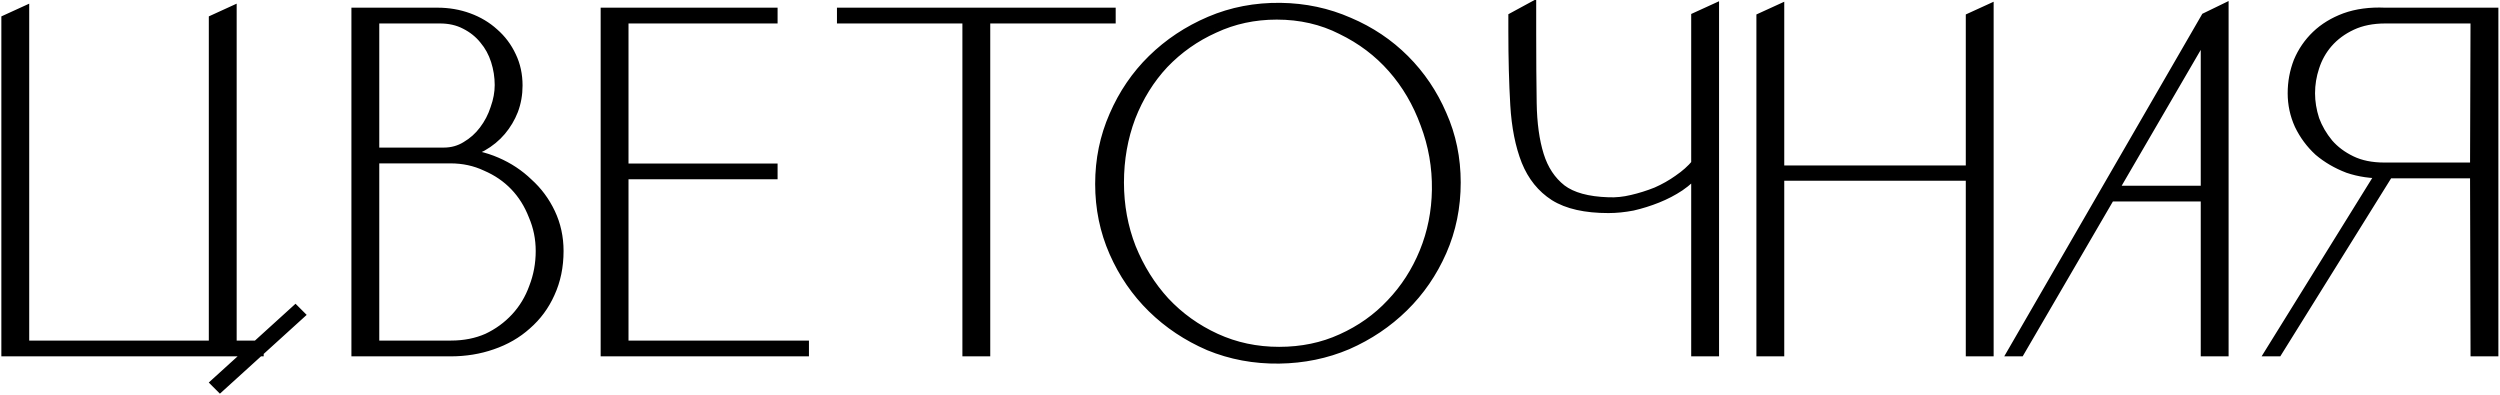
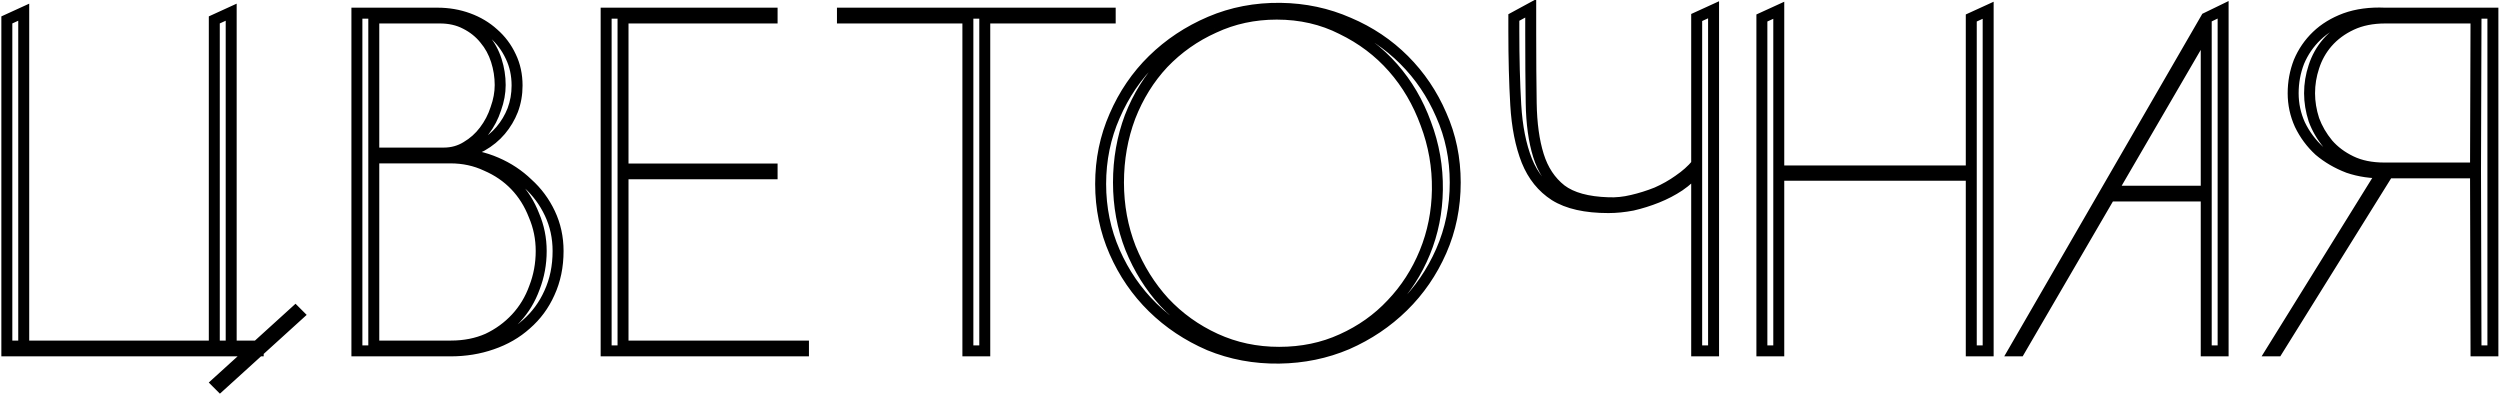
<svg xmlns="http://www.w3.org/2000/svg" width="171" height="27" viewBox="0 0 171 27" fill="none">
-   <path d="M0.468 24V1.362L1.623 0.834V24H0.468ZM14.658 24V1.362L15.813 0.834V24H14.658ZM20.433 21.525L15.054 26.409L14.823 26.178L20.202 21.294L20.433 21.525ZM17.661 24H1.095V23.67H17.661V24ZM29.923 0.9C30.671 0.9 31.375 1.021 32.035 1.263C32.695 1.505 33.267 1.846 33.751 2.286C34.257 2.726 34.653 3.254 34.939 3.87C35.225 4.464 35.368 5.124 35.368 5.85C35.368 6.444 35.269 7.005 35.071 7.533C34.873 8.039 34.598 8.501 34.246 8.919C33.894 9.337 33.465 9.689 32.959 9.975C32.475 10.239 31.947 10.426 31.375 10.536C32.277 10.58 33.135 10.778 33.949 11.13C34.763 11.482 35.478 11.955 36.094 12.549C36.732 13.121 37.238 13.803 37.612 14.595C37.986 15.387 38.173 16.245 38.173 17.169C38.173 18.225 37.975 19.182 37.579 20.04C37.205 20.876 36.677 21.591 35.995 22.185C35.335 22.779 34.554 23.23 33.652 23.538C32.772 23.846 31.826 24 30.814 24H24.412V0.9H29.923ZM25.567 23.67H30.847C31.771 23.67 32.607 23.505 33.355 23.175C34.103 22.823 34.752 22.35 35.302 21.756C35.852 21.162 36.27 20.469 36.556 19.677C36.864 18.885 37.018 18.049 37.018 17.169C37.018 16.311 36.853 15.497 36.523 14.727C36.215 13.935 35.786 13.253 35.236 12.681C34.686 12.109 34.026 11.658 33.256 11.328C32.508 10.976 31.694 10.8 30.814 10.8H25.567V23.67ZM25.567 10.47H30.352C30.924 10.47 31.441 10.327 31.903 10.041C32.387 9.755 32.794 9.392 33.124 8.952C33.476 8.49 33.74 7.984 33.916 7.434C34.114 6.884 34.213 6.345 34.213 5.817C34.213 5.245 34.125 4.684 33.949 4.134C33.773 3.584 33.509 3.1 33.157 2.682C32.805 2.242 32.365 1.89 31.837 1.626C31.331 1.362 30.748 1.23 30.088 1.23H25.567V10.47ZM52.812 0.9V1.23H42.615V11.559H52.812V11.889H42.615V23.67H54.957V24H41.46V0.9H52.812ZM75.938 0.9V1.23H67.358V24H66.401H66.203V1.23H57.623V0.9H75.938ZM87.593 0.57C89.243 0.592 90.793 0.922 92.246 1.56C93.698 2.176 94.963 3.023 96.04 4.101C97.118 5.179 97.966 6.433 98.582 7.863C99.219 9.293 99.538 10.833 99.538 12.483C99.538 14.155 99.219 15.717 98.582 17.169C97.944 18.621 97.075 19.886 95.975 20.964C94.874 22.042 93.599 22.9 92.147 23.538C90.695 24.154 89.144 24.473 87.493 24.495C85.799 24.517 84.204 24.22 82.709 23.604C81.234 22.966 79.948 22.108 78.847 21.03C77.748 19.952 76.879 18.687 76.24 17.235C75.603 15.783 75.284 14.232 75.284 12.582C75.284 10.932 75.603 9.381 76.24 7.929C76.879 6.455 77.748 5.179 78.847 4.101C79.969 3.001 81.278 2.132 82.775 1.494C84.27 0.856 85.876 0.548 87.593 0.57ZM87.493 24.099C89.055 24.099 90.486 23.802 91.784 23.208C93.103 22.614 94.237 21.811 95.183 20.799C96.15 19.787 96.909 18.61 97.46 17.268C98.01 15.926 98.296 14.496 98.317 12.978C98.34 11.416 98.076 9.909 97.525 8.457C96.998 7.005 96.249 5.729 95.281 4.629C94.314 3.529 93.147 2.649 91.784 1.989C90.442 1.307 88.957 0.966 87.329 0.966C85.788 0.966 84.359 1.274 83.038 1.89C81.719 2.484 80.564 3.298 79.573 4.332C78.606 5.366 77.847 6.587 77.296 7.995C76.769 9.403 76.504 10.899 76.504 12.483C76.504 14.067 76.779 15.563 77.329 16.971C77.901 18.379 78.671 19.611 79.639 20.667C80.629 21.723 81.796 22.559 83.138 23.175C84.48 23.791 85.931 24.099 87.493 24.099ZM116.053 11.625C115.745 12.021 115.349 12.384 114.865 12.714C114.403 13.022 113.897 13.286 113.347 13.506C112.797 13.726 112.236 13.902 111.664 14.034C111.092 14.144 110.542 14.199 110.014 14.199C108.452 14.199 107.231 13.924 106.351 13.374C105.493 12.824 104.855 12.032 104.437 10.998C104.019 9.942 103.766 8.666 103.678 7.17C103.59 5.674 103.546 3.991 103.546 2.121V1.197L104.701 0.57V2.319C104.701 4.057 104.712 5.63 104.734 7.038C104.756 8.446 104.921 9.645 105.229 10.635C105.537 11.625 106.054 12.406 106.78 12.978C107.506 13.528 108.584 13.825 110.014 13.869C110.542 13.891 111.081 13.836 111.631 13.704C112.203 13.572 112.764 13.396 113.314 13.176C113.864 12.934 114.37 12.648 114.832 12.318C115.316 11.988 115.723 11.625 116.053 11.229V1.197L117.208 0.669V24H116.053V11.625ZM120.513 1.23L121.668 0.702V11.691H134.835V1.23L135.99 0.702V24H134.835V11.988H121.668V24H120.513V1.23ZM137.739 24L150.906 1.23L152.061 0.669V24H150.906V13.407H144.306L138.135 24H137.739ZM144.471 13.077H150.906V2.022L144.471 13.077ZM170.514 24H169.359L169.326 11.823H165.135H163.122C162.22 11.845 161.384 11.724 160.614 11.46C159.866 11.174 159.206 10.789 158.634 10.305C158.084 9.799 157.644 9.205 157.314 8.523C157.006 7.841 156.852 7.126 156.852 6.378C156.852 5.63 156.984 4.915 157.248 4.233C157.534 3.551 157.941 2.957 158.469 2.451C158.997 1.945 159.646 1.549 160.416 1.263C161.208 0.977 162.11 0.856 163.122 0.9H170.514V24ZM169.326 11.493L169.359 1.23H163.155C162.275 1.23 161.505 1.384 160.845 1.692C160.185 2 159.635 2.407 159.195 2.913C158.777 3.397 158.469 3.947 158.271 4.563C158.073 5.157 157.974 5.762 157.974 6.378C157.974 6.972 158.073 7.577 158.271 8.193C158.491 8.787 158.81 9.337 159.228 9.843C159.646 10.327 160.174 10.723 160.812 11.031C161.45 11.339 162.209 11.493 163.089 11.493H169.326ZM163.386 11.757L155.763 24H155.367L163.023 11.658L163.386 11.757Z" fill="black" />
  <path d="M0.468 24H0.093V24.375H0.468V24ZM0.468 1.362L0.312 1.021L0.093 1.121V1.362H0.468ZM1.623 0.834H1.998V0.25L1.467 0.493L1.623 0.834ZM1.623 24V24.375H1.998V24H1.623ZM14.658 24H14.283V24.375H14.658V24ZM14.658 1.362L14.502 1.021L14.283 1.121V1.362H14.658ZM15.813 0.834H16.188V0.25L15.657 0.493L15.813 0.834ZM15.813 24V24.375H16.188V24H15.813ZM20.433 21.525L20.685 21.803L20.976 21.538L20.698 21.26L20.433 21.525ZM15.054 26.409L14.789 26.674L15.041 26.927L15.306 26.687L15.054 26.409ZM14.823 26.178L14.571 25.9L14.279 26.165L14.557 26.443L14.823 26.178ZM20.202 21.294L20.467 21.029L20.214 20.776L19.95 21.016L20.202 21.294ZM17.661 24V24.375H18.036V24H17.661ZM1.095 24H0.72V24.375H1.095V24ZM1.095 23.67V23.295H0.72V23.67H1.095ZM17.661 23.67H18.036V23.295H17.661V23.67ZM0.843 24V1.362H0.093V24H0.843ZM0.624 1.703L1.779 1.175L1.467 0.493L0.312 1.021L0.624 1.703ZM1.248 0.834V24H1.998V0.834H1.248ZM1.623 23.625H0.468V24.375H1.623V23.625ZM15.033 24V1.362H14.283V24H15.033ZM14.814 1.703L15.969 1.175L15.657 0.493L14.502 1.021L14.814 1.703ZM15.438 0.834V24H16.188V0.834H15.438ZM15.813 23.625H14.658V24.375H15.813V23.625ZM20.181 21.247L14.802 26.131L15.306 26.687L20.685 21.803L20.181 21.247ZM15.319 26.144L15.088 25.913L14.557 26.443L14.789 26.674L15.319 26.144ZM15.075 26.456L20.454 21.572L19.95 21.016L14.571 25.9L15.075 26.456ZM19.936 21.559L20.168 21.79L20.698 21.26L20.467 21.029L19.936 21.559ZM17.661 23.625H1.095V24.375H17.661V23.625ZM1.47 24V23.67H0.72V24H1.47ZM1.095 24.045H17.661V23.295H1.095V24.045ZM17.286 23.67V24H18.036V23.67H17.286ZM32.035 1.263L31.906 1.615L31.906 1.615L32.035 1.263ZM33.751 2.286L33.499 2.564L33.505 2.569L33.751 2.286ZM34.939 3.87L34.599 4.028L34.601 4.033L34.939 3.87ZM35.071 7.533L35.42 7.67L35.422 7.665L35.071 7.533ZM32.959 9.975L33.139 10.304L33.144 10.302L32.959 9.975ZM31.375 10.536L31.304 10.168L31.357 10.911L31.375 10.536ZM36.094 12.549L35.834 12.819L35.844 12.828L36.094 12.549ZM37.612 14.595L37.273 14.755L37.273 14.755L37.612 14.595ZM37.579 20.04L37.239 19.883L37.237 19.887L37.579 20.04ZM35.995 22.185L35.749 21.902L35.744 21.906L35.995 22.185ZM33.652 23.538L33.531 23.183L33.528 23.184L33.652 23.538ZM24.412 24H24.037V24.375H24.412V24ZM24.412 0.9V0.525H24.037V0.9H24.412ZM25.567 23.67H25.192V24.045H25.567V23.67ZM33.355 23.175L33.506 23.518L33.515 23.514L33.355 23.175ZM36.556 19.677L36.206 19.541L36.203 19.55L36.556 19.677ZM36.523 14.727L36.173 14.863L36.178 14.875L36.523 14.727ZM35.236 12.681L35.506 12.421L35.506 12.421L35.236 12.681ZM33.256 11.328L33.096 11.668L33.108 11.673L33.256 11.328ZM25.567 10.8V10.425H25.192V10.8H25.567ZM25.567 10.47H25.192V10.845H25.567V10.47ZM31.903 10.041L31.712 9.718L31.706 9.722L31.903 10.041ZM33.124 8.952L32.826 8.725L32.824 8.727L33.124 8.952ZM33.916 7.434L33.563 7.307L33.559 7.32L33.916 7.434ZM33.949 4.134L33.592 4.248L33.592 4.248L33.949 4.134ZM33.157 2.682L32.864 2.916L32.87 2.924L33.157 2.682ZM31.837 1.626L31.663 1.959L31.669 1.961L31.837 1.626ZM25.567 1.23V0.855H25.192V1.23H25.567ZM29.923 1.275C30.63 1.275 31.29 1.389 31.906 1.615L32.164 0.911C31.46 0.653 30.712 0.525 29.923 0.525V1.275ZM31.906 1.615C32.524 1.842 33.053 2.158 33.499 2.563L34.003 2.009C33.481 1.534 32.866 1.168 32.164 0.911L31.906 1.615ZM33.505 2.569C33.971 2.974 34.335 3.459 34.599 4.028L35.279 3.712C34.971 3.049 34.543 2.478 33.997 2.003L33.505 2.569ZM34.601 4.033C34.86 4.571 34.993 5.175 34.993 5.85H35.743C35.743 5.073 35.59 4.357 35.277 3.707L34.601 4.033ZM34.993 5.85C34.993 6.401 34.901 6.918 34.72 7.401L35.422 7.665C35.637 7.092 35.743 6.487 35.743 5.85H34.993ZM34.722 7.396C34.539 7.864 34.285 8.291 33.959 8.677L34.533 9.161C34.911 8.711 35.207 8.214 35.42 7.67L34.722 7.396ZM33.959 8.677C33.638 9.059 33.244 9.383 32.775 9.649L33.144 10.302C33.686 9.995 34.15 9.615 34.533 9.161L33.959 8.677ZM32.779 9.646C32.331 9.89 31.84 10.065 31.304 10.168L31.446 10.904C32.054 10.787 32.619 10.588 33.139 10.304L32.779 9.646ZM31.357 10.911C32.215 10.952 33.028 11.14 33.8 11.474L34.098 10.786C33.242 10.416 32.339 10.208 31.393 10.161L31.357 10.911ZM33.8 11.474C34.574 11.809 35.251 12.257 35.834 12.819L36.354 12.279C35.705 11.653 34.952 11.155 34.098 10.786L33.8 11.474ZM35.844 12.828C36.444 13.366 36.92 14.007 37.273 14.755L37.951 14.435C37.556 13.599 37.02 12.876 36.344 12.27L35.844 12.828ZM37.273 14.755C37.622 15.494 37.798 16.297 37.798 17.169H38.548C38.548 16.193 38.35 15.28 37.951 14.435L37.273 14.755ZM37.798 17.169C37.798 18.177 37.609 19.08 37.239 19.883L37.919 20.197C38.341 19.284 38.548 18.273 38.548 17.169H37.798ZM37.237 19.887C36.885 20.674 36.389 21.344 35.749 21.902L36.241 22.468C36.965 21.838 37.525 21.078 37.921 20.193L37.237 19.887ZM35.744 21.906C35.124 22.464 34.388 22.89 33.531 23.183L33.773 23.893C34.719 23.57 35.545 23.094 36.246 22.464L35.744 21.906ZM33.528 23.184C32.691 23.477 31.787 23.625 30.814 23.625V24.375C31.865 24.375 32.853 24.215 33.776 23.892L33.528 23.184ZM30.814 23.625H24.412V24.375H30.814V23.625ZM24.787 24V0.9H24.037V24H24.787ZM24.412 1.275H29.923V0.525H24.412V1.275ZM25.567 24.045H30.847V23.295H25.567V24.045ZM30.847 24.045C31.816 24.045 32.705 23.872 33.506 23.518L33.204 22.832C32.509 23.138 31.726 23.295 30.847 23.295V24.045ZM33.515 23.514C34.305 23.142 34.994 22.641 35.577 22.011L35.027 21.501C34.51 22.059 33.901 22.504 33.195 22.836L33.515 23.514ZM35.577 22.011C36.163 21.378 36.606 20.642 36.909 19.804L36.203 19.55C35.934 20.296 35.541 20.946 35.027 21.501L35.577 22.011ZM36.906 19.813C37.231 18.976 37.393 18.094 37.393 17.169H36.643C36.643 18.004 36.497 18.794 36.206 19.541L36.906 19.813ZM37.393 17.169C37.393 16.262 37.218 15.397 36.868 14.579L36.178 14.875C36.488 15.597 36.643 16.36 36.643 17.169H37.393ZM36.873 14.591C36.548 13.756 36.093 13.031 35.506 12.421L34.966 12.941C35.479 13.475 35.882 14.114 36.173 14.863L36.873 14.591ZM35.506 12.421C34.92 11.811 34.217 11.332 33.404 10.983L33.108 11.673C33.835 11.984 34.452 12.407 34.966 12.941L35.506 12.421ZM33.416 10.989C32.614 10.612 31.745 10.425 30.814 10.425V11.175C31.642 11.175 32.401 11.34 33.096 11.667L33.416 10.989ZM30.814 10.425H25.567V11.175H30.814V10.425ZM25.192 10.8V23.67H25.942V10.8H25.192ZM25.567 10.845H30.352V10.095H25.567V10.845ZM30.352 10.845C30.99 10.845 31.576 10.684 32.1 10.36L31.706 9.722C31.306 9.969 30.858 10.095 30.352 10.095V10.845ZM32.094 10.364C32.619 10.053 33.064 9.657 33.424 9.177L32.824 8.727C32.524 9.127 32.155 9.457 31.712 9.718L32.094 10.364ZM33.422 9.179C33.8 8.683 34.084 8.139 34.273 7.548L33.559 7.32C33.396 7.829 33.152 8.297 32.826 8.725L33.422 9.179ZM34.269 7.561C34.48 6.975 34.588 6.393 34.588 5.817H33.838C33.838 6.297 33.748 6.793 33.563 7.307L34.269 7.561ZM34.588 5.817C34.588 5.206 34.494 4.606 34.306 4.02L33.592 4.248C33.756 4.762 33.838 5.284 33.838 5.817H34.588ZM34.306 4.02C34.116 3.426 33.829 2.898 33.444 2.44L32.87 2.924C33.189 3.302 33.43 3.742 33.592 4.248L34.306 4.02ZM33.45 2.448C33.062 1.963 32.579 1.578 32.005 1.291L31.669 1.961C32.151 2.202 32.548 2.521 32.864 2.916L33.45 2.448ZM32.01 1.294C31.443 0.998 30.799 0.855 30.088 0.855V1.605C30.697 1.605 31.219 1.726 31.663 1.958L32.01 1.294ZM30.088 0.855H25.567V1.605H30.088V0.855ZM25.192 1.23V10.47H25.942V1.23H25.192ZM52.812 0.9H53.187V0.525H52.812V0.9ZM52.812 1.23V1.605H53.187V1.23H52.812ZM42.615 1.23V0.855H42.24V1.23H42.615ZM42.615 11.559H42.24V11.934H42.615V11.559ZM52.812 11.559H53.187V11.184H52.812V11.559ZM52.812 11.889V12.264H53.187V11.889H52.812ZM42.615 11.889V11.514H42.24V11.889H42.615ZM42.615 23.67H42.24V24.045H42.615V23.67ZM54.957 23.67H55.332V23.295H54.957V23.67ZM54.957 24V24.375H55.332V24H54.957ZM41.46 24H41.085V24.375H41.46V24ZM41.46 0.9V0.525H41.085V0.9H41.46ZM52.437 0.9V1.23H53.187V0.9H52.437ZM52.812 0.855H42.615V1.605H52.812V0.855ZM42.24 1.23V11.559H42.99V1.23H42.24ZM42.615 11.934H52.812V11.184H42.615V11.934ZM52.437 11.559V11.889H53.187V11.559H52.437ZM52.812 11.514H42.615V12.264H52.812V11.514ZM42.24 11.889V23.67H42.99V11.889H42.24ZM42.615 24.045H54.957V23.295H42.615V24.045ZM54.582 23.67V24H55.332V23.67H54.582ZM54.957 23.625H41.46V24.375H54.957V23.625ZM41.835 24V0.9H41.085V24H41.835ZM41.46 1.275H52.812V0.525H41.46V1.275ZM75.938 0.9H76.313V0.525H75.938V0.9ZM75.938 1.23V1.605H76.313V1.23H75.938ZM67.358 1.23V0.855H66.983V1.23H67.358ZM67.358 24V24.375H67.733V24H67.358ZM66.203 24H65.828V24.375H66.203V24ZM66.203 1.23H66.578V0.855H66.203V1.23ZM57.623 1.23H57.248V1.605H57.623V1.23ZM57.623 0.9V0.525H57.248V0.9H57.623ZM75.563 0.9V1.23H76.313V0.9H75.563ZM75.938 0.855H67.358V1.605H75.938V0.855ZM66.983 1.23V24H67.733V1.23H66.983ZM67.358 23.625H66.401V24.375H67.358V23.625ZM66.401 23.625H66.203V24.375H66.401V23.625ZM66.578 24V1.23H65.828V24H66.578ZM66.203 0.855H57.623V1.605H66.203V0.855ZM57.998 1.23V0.9H57.248V1.23H57.998ZM57.623 1.275H75.938V0.525H57.623V1.275ZM87.593 0.57L87.597 0.195L87.597 0.195L87.593 0.57ZM92.246 1.56L92.095 1.903L92.099 1.905L92.246 1.56ZM98.582 7.863L98.237 8.011L98.239 8.016L98.582 7.863ZM98.582 17.169L98.238 17.018L98.238 17.018L98.582 17.169ZM95.975 20.964L95.712 20.696L95.712 20.696L95.975 20.964ZM92.147 23.538L92.293 23.883L92.297 23.881L92.147 23.538ZM87.493 24.495L87.498 24.87L87.499 24.87L87.493 24.495ZM82.709 23.604L82.56 23.948L82.566 23.951L82.709 23.604ZM78.847 21.03L78.585 21.298L78.585 21.298L78.847 21.03ZM76.24 17.235L75.897 17.386L75.897 17.386L76.24 17.235ZM76.24 7.929L76.584 8.08L76.585 8.078L76.24 7.929ZM78.847 4.101L79.11 4.369L79.11 4.369L78.847 4.101ZM91.784 23.208L91.63 22.866L91.627 22.867L91.784 23.208ZM95.183 20.799L94.912 20.54L94.909 20.543L95.183 20.799ZM97.46 17.268L97.806 17.41L97.806 17.41L97.46 17.268ZM98.317 12.978L98.692 12.983L98.692 12.983L98.317 12.978ZM97.525 8.457L97.173 8.585L97.175 8.59L97.525 8.457ZM95.281 4.629L95 4.877L95 4.877L95.281 4.629ZM91.784 1.989L91.614 2.323L91.62 2.327L91.784 1.989ZM83.038 1.89L83.192 2.232L83.197 2.23L83.038 1.89ZM79.573 4.332L79.303 4.073L79.3 4.076L79.573 4.332ZM77.296 7.995L76.947 7.859L76.945 7.863L77.296 7.995ZM77.329 16.971L76.98 17.108L76.982 17.112L77.329 16.971ZM79.639 20.667L79.363 20.92L79.366 20.924L79.639 20.667ZM83.138 23.175L82.981 23.516L82.981 23.516L83.138 23.175ZM87.588 0.945C89.189 0.966 90.691 1.286 92.095 1.903L92.396 1.217C90.897 0.558 89.296 0.218 87.597 0.195L87.588 0.945ZM92.099 1.905C93.508 2.503 94.733 3.323 95.775 4.366L96.306 3.836C95.192 2.723 93.887 1.849 92.392 1.215L92.099 1.905ZM95.775 4.366C96.819 5.41 97.639 6.624 98.237 8.011L98.926 7.715C98.292 6.242 97.418 4.948 96.306 3.836L95.775 4.366ZM98.239 8.016C98.855 9.395 99.163 10.883 99.163 12.483H99.913C99.913 10.783 99.585 9.191 98.924 7.71L98.239 8.016ZM99.163 12.483C99.163 14.106 98.854 15.616 98.238 17.018L98.925 17.32C99.585 15.818 99.913 14.204 99.913 12.483H99.163ZM98.238 17.018C97.619 18.428 96.777 19.653 95.712 20.696L96.237 21.232C97.372 20.119 98.268 18.814 98.925 17.32L98.238 17.018ZM95.712 20.696C94.645 21.741 93.407 22.574 91.996 23.195L92.297 23.881C93.79 23.226 95.104 22.343 96.237 21.232L95.712 20.696ZM92 23.193C90.595 23.789 89.092 24.099 87.489 24.12L87.499 24.87C89.195 24.847 90.794 24.519 92.293 23.883L92 23.193ZM87.489 24.12C85.843 24.141 84.298 23.853 82.851 23.257L82.566 23.951C84.111 24.587 85.756 24.893 87.498 24.87L87.489 24.12ZM82.858 23.26C81.424 22.639 80.176 21.807 79.11 20.762L78.585 21.298C79.719 22.409 81.045 23.293 82.56 23.948L82.858 23.26ZM79.11 20.762C78.045 19.719 77.203 18.494 76.584 17.084L75.897 17.386C76.554 18.88 77.45 20.185 78.585 21.298L79.11 20.762ZM76.584 17.084C75.968 15.682 75.659 14.182 75.659 12.582H74.909C74.909 14.282 75.237 15.884 75.897 17.386L76.584 17.084ZM75.659 12.582C75.659 10.982 75.968 9.482 76.584 8.08L75.897 7.778C75.237 9.28 74.909 10.882 74.909 12.582H75.659ZM76.585 8.078C77.204 6.647 78.046 5.411 79.11 4.369L78.585 3.833C77.449 4.947 76.553 6.263 75.896 7.78L76.585 8.078ZM79.11 4.369C80.198 3.303 81.467 2.459 82.922 1.839L82.627 1.149C81.09 1.805 79.742 2.699 78.585 3.833L79.11 4.369ZM82.922 1.839C84.367 1.223 85.921 0.924 87.588 0.945L87.597 0.195C85.832 0.172 84.174 0.489 82.627 1.149L82.922 1.839ZM87.493 24.474C89.104 24.474 90.588 24.167 91.94 23.549L91.627 22.867C90.383 23.437 89.007 23.724 87.493 23.724V24.474ZM91.937 23.55C93.301 22.936 94.475 22.105 95.457 21.055L94.909 20.543C93.998 21.517 92.906 22.291 91.63 22.866L91.937 23.55ZM95.454 21.058C96.455 20.011 97.239 18.794 97.806 17.41L97.113 17.126C96.58 18.426 95.846 19.563 94.912 20.54L95.454 21.058ZM97.806 17.41C98.375 16.023 98.67 14.546 98.692 12.983L97.943 12.973C97.921 14.446 97.644 15.829 97.113 17.126L97.806 17.41ZM98.692 12.983C98.715 11.374 98.443 9.821 97.876 8.324L97.175 8.59C97.708 9.997 97.964 11.458 97.943 12.973L98.692 12.983ZM97.878 8.329C97.335 6.835 96.564 5.518 95.563 4.381L95 4.877C95.936 5.94 96.66 7.175 97.173 8.585L97.878 8.329ZM95.563 4.381C94.561 3.242 93.354 2.332 91.947 1.651L91.62 2.327C92.941 2.966 94.066 3.816 95 4.877L95.563 4.381ZM91.953 1.655C90.555 0.944 89.011 0.591 87.329 0.591V1.341C88.902 1.341 90.329 1.67 91.614 2.323L91.953 1.655ZM87.329 0.591C85.737 0.591 84.252 0.91 82.88 1.55L83.197 2.23C84.465 1.638 85.84 1.341 87.329 1.341V0.591ZM82.885 1.548C81.521 2.162 80.326 3.003 79.303 4.073L79.844 4.591C80.801 3.593 81.916 2.806 83.192 2.232L82.885 1.548ZM79.3 4.076C78.297 5.147 77.513 6.409 76.947 7.859L77.646 8.131C78.18 6.765 78.914 5.585 79.847 4.588L79.3 4.076ZM76.945 7.863C76.401 9.316 76.129 10.857 76.129 12.483H76.879C76.879 10.941 77.136 9.49 77.648 8.127L76.945 7.863ZM76.129 12.483C76.129 14.111 76.412 15.654 76.98 17.107L77.679 16.835C77.147 15.472 76.879 14.023 76.879 12.483H76.129ZM76.982 17.112C77.57 18.559 78.363 19.829 79.363 20.92L79.916 20.414C78.98 19.392 78.233 18.199 77.677 16.83L76.982 17.112ZM79.366 20.924C80.39 22.016 81.596 22.88 82.981 23.516L83.294 22.834C81.995 22.238 80.869 21.43 79.913 20.41L79.366 20.924ZM82.981 23.516C84.375 24.156 85.881 24.474 87.493 24.474V23.724C85.982 23.724 84.584 23.426 83.294 22.834L82.981 23.516ZM116.053 11.625H116.428V10.532L115.757 11.395L116.053 11.625ZM114.865 12.714L115.073 13.026L115.076 13.024L114.865 12.714ZM111.664 14.034L111.735 14.402L111.748 14.399L111.664 14.034ZM106.351 13.374L106.148 13.69L106.152 13.692L106.351 13.374ZM104.437 10.998L104.088 11.136L104.089 11.139L104.437 10.998ZM103.678 7.17L104.052 7.148L104.052 7.148L103.678 7.17ZM103.546 1.197L103.367 0.867L103.171 0.974V1.197H103.546ZM104.701 0.57H105.076V-0.06L104.522 0.24L104.701 0.57ZM104.734 7.038L104.359 7.044L104.734 7.038ZM105.229 10.635L105.587 10.524L105.587 10.524L105.229 10.635ZM106.78 12.978L106.548 13.273L106.553 13.277L106.78 12.978ZM110.014 13.869L110.029 13.494L110.025 13.494L110.014 13.869ZM111.631 13.704L111.546 13.339L111.543 13.339L111.631 13.704ZM113.314 13.176L113.453 13.524L113.465 13.519L113.314 13.176ZM114.832 12.318L114.62 12.008L114.614 12.013L114.832 12.318ZM116.053 11.229L116.341 11.469L116.428 11.365V11.229H116.053ZM116.053 1.197L115.897 0.856L115.678 0.956V1.197H116.053ZM117.208 0.669H117.583V0.085L117.052 0.328L117.208 0.669ZM117.208 24V24.375H117.583V24H117.208ZM116.053 24H115.678V24.375H116.053V24ZM115.757 11.395C115.476 11.755 115.111 12.092 114.653 12.404L115.076 13.024C115.587 12.675 116.013 12.287 116.349 11.855L115.757 11.395ZM114.657 12.402C114.218 12.695 113.735 12.947 113.207 13.158L113.486 13.854C114.058 13.625 114.588 13.349 115.073 13.026L114.657 12.402ZM113.207 13.158C112.675 13.371 112.132 13.541 111.579 13.669L111.748 14.399C112.339 14.263 112.918 14.081 113.486 13.854L113.207 13.158ZM111.593 13.666C111.042 13.772 110.516 13.824 110.014 13.824V14.574C110.568 14.574 111.142 14.516 111.735 14.402L111.593 13.666ZM110.014 13.824C108.489 13.824 107.347 13.554 106.549 13.056L106.152 13.692C107.114 14.294 108.414 14.574 110.014 14.574V13.824ZM106.553 13.058C105.767 12.554 105.176 11.827 104.784 10.857L104.089 11.139C104.533 12.237 105.219 13.094 106.148 13.69L106.553 13.058ZM104.785 10.86C104.386 9.851 104.138 8.616 104.052 7.148L103.303 7.192C103.393 8.716 103.652 10.033 104.088 11.136L104.785 10.86ZM104.052 7.148C103.965 5.661 103.921 3.985 103.921 2.121H103.171C103.171 3.997 103.215 5.687 103.303 7.192L104.052 7.148ZM103.921 2.121V1.197H103.171V2.121H103.921ZM103.725 1.527L104.88 0.9L104.522 0.24L103.367 0.867L103.725 1.527ZM104.326 0.57V2.319H105.076V0.57H104.326ZM104.326 2.319C104.326 4.059 104.337 5.634 104.359 7.044L105.109 7.032C105.087 5.626 105.076 4.055 105.076 2.319H104.326ZM104.359 7.044C104.381 8.476 104.549 9.712 104.871 10.746L105.587 10.524C105.292 9.578 105.13 8.416 105.109 7.032L104.359 7.044ZM104.871 10.746C105.198 11.8 105.755 12.648 106.548 13.273L107.012 12.683C106.352 12.164 105.875 11.45 105.587 10.524L104.871 10.746ZM106.553 13.277C107.368 13.894 108.536 14.199 110.002 14.244L110.025 13.494C108.632 13.451 107.644 13.162 107.006 12.679L106.553 13.277ZM109.998 14.244C110.563 14.267 111.137 14.208 111.718 14.069L111.543 13.339C111.025 13.464 110.52 13.515 110.029 13.494L109.998 14.244ZM111.715 14.069C112.306 13.933 112.885 13.751 113.453 13.524L113.174 12.828C112.642 13.041 112.099 13.211 111.546 13.339L111.715 14.069ZM113.465 13.519C114.037 13.268 114.566 12.969 115.05 12.623L114.614 12.013C114.174 12.327 113.69 12.601 113.163 12.833L113.465 13.519ZM115.043 12.628C115.552 12.281 115.986 11.895 116.341 11.469L115.765 10.989C115.46 11.355 115.08 11.695 114.62 12.008L115.043 12.628ZM116.428 11.229V1.197H115.678V11.229H116.428ZM116.209 1.538L117.364 1.01L117.052 0.328L115.897 0.856L116.209 1.538ZM116.833 0.669V24H117.583V0.669H116.833ZM117.208 23.625H116.053V24.375H117.208V23.625ZM116.428 24V11.625H115.678V24H116.428ZM120.513 1.23L120.357 0.889L120.138 0.989V1.23H120.513ZM121.668 0.702H122.043V0.118L121.512 0.361L121.668 0.702ZM121.668 11.691H121.293V12.066H121.668V11.691ZM134.835 11.691V12.066H135.21V11.691H134.835ZM134.835 1.23L134.679 0.889L134.46 0.989V1.23H134.835ZM135.99 0.702H136.365V0.118L135.834 0.361L135.99 0.702ZM135.99 24V24.375H136.365V24H135.99ZM134.835 24H134.46V24.375H134.835V24ZM134.835 11.988H135.21V11.613H134.835V11.988ZM121.668 11.988V11.613H121.293V11.988H121.668ZM121.668 24V24.375H122.043V24H121.668ZM120.513 24H120.138V24.375H120.513V24ZM120.669 1.571L121.824 1.043L121.512 0.361L120.357 0.889L120.669 1.571ZM121.293 0.702V11.691H122.043V0.702H121.293ZM121.668 12.066H134.835V11.316H121.668V12.066ZM135.21 11.691V1.23H134.46V11.691H135.21ZM134.991 1.571L136.146 1.043L135.834 0.361L134.679 0.889L134.991 1.571ZM135.615 0.702V24H136.365V0.702H135.615ZM135.99 23.625H134.835V24.375H135.99V23.625ZM135.21 24V11.988H134.46V24H135.21ZM134.835 11.613H121.668V12.363H134.835V11.613ZM121.293 11.988V24H122.043V11.988H121.293ZM121.668 23.625H120.513V24.375H121.668V23.625ZM120.888 24V1.23H120.138V24H120.888ZM137.739 24L137.415 23.812L137.089 24.375H137.739V24ZM150.906 1.23L150.743 0.893L150.639 0.943L150.582 1.042L150.906 1.23ZM152.061 0.669H152.436V0.07L151.898 0.332L152.061 0.669ZM152.061 24V24.375H152.436V24H152.061ZM150.906 24H150.531V24.375H150.906V24ZM150.906 13.407H151.281V13.032H150.906V13.407ZM144.306 13.407V13.032H144.091L143.982 13.218L144.306 13.407ZM138.135 24V24.375H138.351L138.459 24.189L138.135 24ZM144.471 13.077L144.147 12.888L143.819 13.452H144.471V13.077ZM150.906 13.077V13.452H151.281V13.077H150.906ZM150.906 2.022H151.281V0.632L150.582 1.833L150.906 2.022ZM138.064 24.188L151.231 1.418L150.582 1.042L137.415 23.812L138.064 24.188ZM151.07 1.567L152.225 1.006L151.898 0.332L150.743 0.893L151.07 1.567ZM151.686 0.669V24H152.436V0.669H151.686ZM152.061 23.625H150.906V24.375H152.061V23.625ZM151.281 24V13.407H150.531V24H151.281ZM150.906 13.032H144.306V13.782H150.906V13.032ZM143.982 13.218L137.811 23.811L138.459 24.189L144.63 13.596L143.982 13.218ZM138.135 23.625H137.739V24.375H138.135V23.625ZM144.471 13.452H150.906V12.702H144.471V13.452ZM151.281 13.077V2.022H150.531V13.077H151.281ZM150.582 1.833L144.147 12.888L144.795 13.266L151.23 2.211L150.582 1.833ZM170.514 24V24.375H170.889V24H170.514ZM169.359 24L168.984 24.001L168.985 24.375H169.359V24ZM169.326 11.823L169.701 11.822L169.7 11.448H169.326V11.823ZM163.122 11.823V11.448L163.112 11.448L163.122 11.823ZM160.614 11.46L160.48 11.81L160.492 11.815L160.614 11.46ZM158.634 10.305L158.38 10.581L158.385 10.586L158.391 10.591L158.634 10.305ZM157.314 8.523L156.972 8.677L156.976 8.686L157.314 8.523ZM157.248 4.233L156.902 4.088L156.898 4.098L157.248 4.233ZM158.469 2.451L158.209 2.18L158.209 2.18L158.469 2.451ZM160.416 1.263L160.288 0.91L160.285 0.911L160.416 1.263ZM163.122 0.9L163.105 1.275L163.113 1.275H163.122V0.9ZM170.514 0.9H170.889V0.525H170.514V0.9ZM169.326 11.493V11.868H169.699L169.701 11.494L169.326 11.493ZM169.359 1.23L169.734 1.231L169.735 0.855H169.359V1.23ZM159.195 2.913L158.912 2.667L158.911 2.668L159.195 2.913ZM158.271 4.563L158.626 4.682L158.628 4.678L158.271 4.563ZM158.271 8.193L157.914 8.308L157.916 8.316L157.919 8.323L158.271 8.193ZM159.228 9.843L158.938 10.082L158.944 10.088L159.228 9.843ZM163.386 11.757L163.704 11.955L163.97 11.528L163.484 11.395L163.386 11.757ZM155.763 24V24.375H155.971L156.081 24.198L155.763 24ZM155.367 24L155.048 23.802L154.693 24.375H155.367V24ZM163.023 11.658L163.121 11.296L162.851 11.223L162.704 11.46L163.023 11.658ZM170.514 23.625H169.359V24.375H170.514V23.625ZM169.734 23.999L169.701 11.822L168.951 11.824L168.984 24.001L169.734 23.999ZM169.326 11.448H165.135V12.198H169.326V11.448ZM165.135 11.448H163.122V12.198H165.135V11.448ZM163.112 11.448C162.25 11.469 161.459 11.353 160.735 11.105L160.492 11.815C161.308 12.095 162.189 12.221 163.131 12.198L163.112 11.448ZM160.747 11.11C160.036 10.838 159.413 10.474 158.876 10.019L158.391 10.591C158.998 11.104 159.695 11.51 160.48 11.81L160.747 11.11ZM158.887 10.029C158.373 9.555 157.961 9 157.651 8.36L156.976 8.686C157.326 9.41 157.794 10.043 158.38 10.581L158.887 10.029ZM157.655 8.369C157.369 7.735 157.227 7.073 157.227 6.378H156.477C156.477 7.179 156.642 7.947 156.972 8.677L157.655 8.369ZM157.227 6.378C157.227 5.675 157.35 5.006 157.597 4.368L156.898 4.098C156.617 4.824 156.477 5.585 156.477 6.378H157.227ZM157.593 4.378C157.86 3.743 158.238 3.192 158.728 2.722L158.209 2.18C157.644 2.722 157.207 3.359 156.902 4.088L157.593 4.378ZM158.728 2.722C159.215 2.255 159.818 1.885 160.546 1.615L160.285 0.911C159.473 1.213 158.778 1.635 158.209 2.18L158.728 2.722ZM160.543 1.616C161.281 1.349 162.132 1.232 163.105 1.275L163.138 0.525C162.087 0.48 161.134 0.605 160.288 0.91L160.543 1.616ZM163.122 1.275H170.514V0.525H163.122V1.275ZM170.139 0.9V24H170.889V0.9H170.139ZM169.701 11.494L169.734 1.231L168.984 1.229L168.951 11.492L169.701 11.494ZM169.359 0.855H163.155V1.605H169.359V0.855ZM163.155 0.855C162.231 0.855 161.405 1.017 160.686 1.352L161.003 2.032C161.604 1.751 162.318 1.605 163.155 1.605V0.855ZM160.686 1.352C159.983 1.68 159.389 2.118 158.912 2.667L159.478 3.159C159.88 2.696 160.387 2.32 161.003 2.032L160.686 1.352ZM158.911 2.668C158.459 3.19 158.127 3.785 157.914 4.448L158.628 4.678C158.81 4.109 159.094 3.604 159.478 3.158L158.911 2.668ZM157.915 4.444C157.704 5.076 157.599 5.721 157.599 6.378H158.349C158.349 5.803 158.441 5.238 158.626 4.682L157.915 4.444ZM157.599 6.378C157.599 7.014 157.705 7.658 157.914 8.308L158.628 8.078C158.44 7.496 158.349 6.93 158.349 6.378H157.599ZM157.919 8.323C158.154 8.958 158.495 9.545 158.938 10.082L159.517 9.604C159.124 9.129 158.827 8.616 158.622 8.063L157.919 8.323ZM158.944 10.088C159.399 10.615 159.969 11.041 160.649 11.369L160.975 10.693C160.378 10.405 159.892 10.039 159.511 9.598L158.944 10.088ZM160.649 11.369C161.348 11.707 162.165 11.868 163.089 11.868V11.118C162.252 11.118 161.551 10.972 160.975 10.693L160.649 11.369ZM163.089 11.868H169.326V11.118H163.089V11.868ZM163.067 11.559L155.444 23.802L156.081 24.198L163.704 11.955L163.067 11.559ZM155.763 23.625H155.367V24.375H155.763V23.625ZM155.685 24.198L163.341 11.856L162.704 11.46L155.048 23.802L155.685 24.198ZM162.924 12.02L163.287 12.119L163.484 11.395L163.121 11.296L162.924 12.02Z" fill="black" />
</svg>